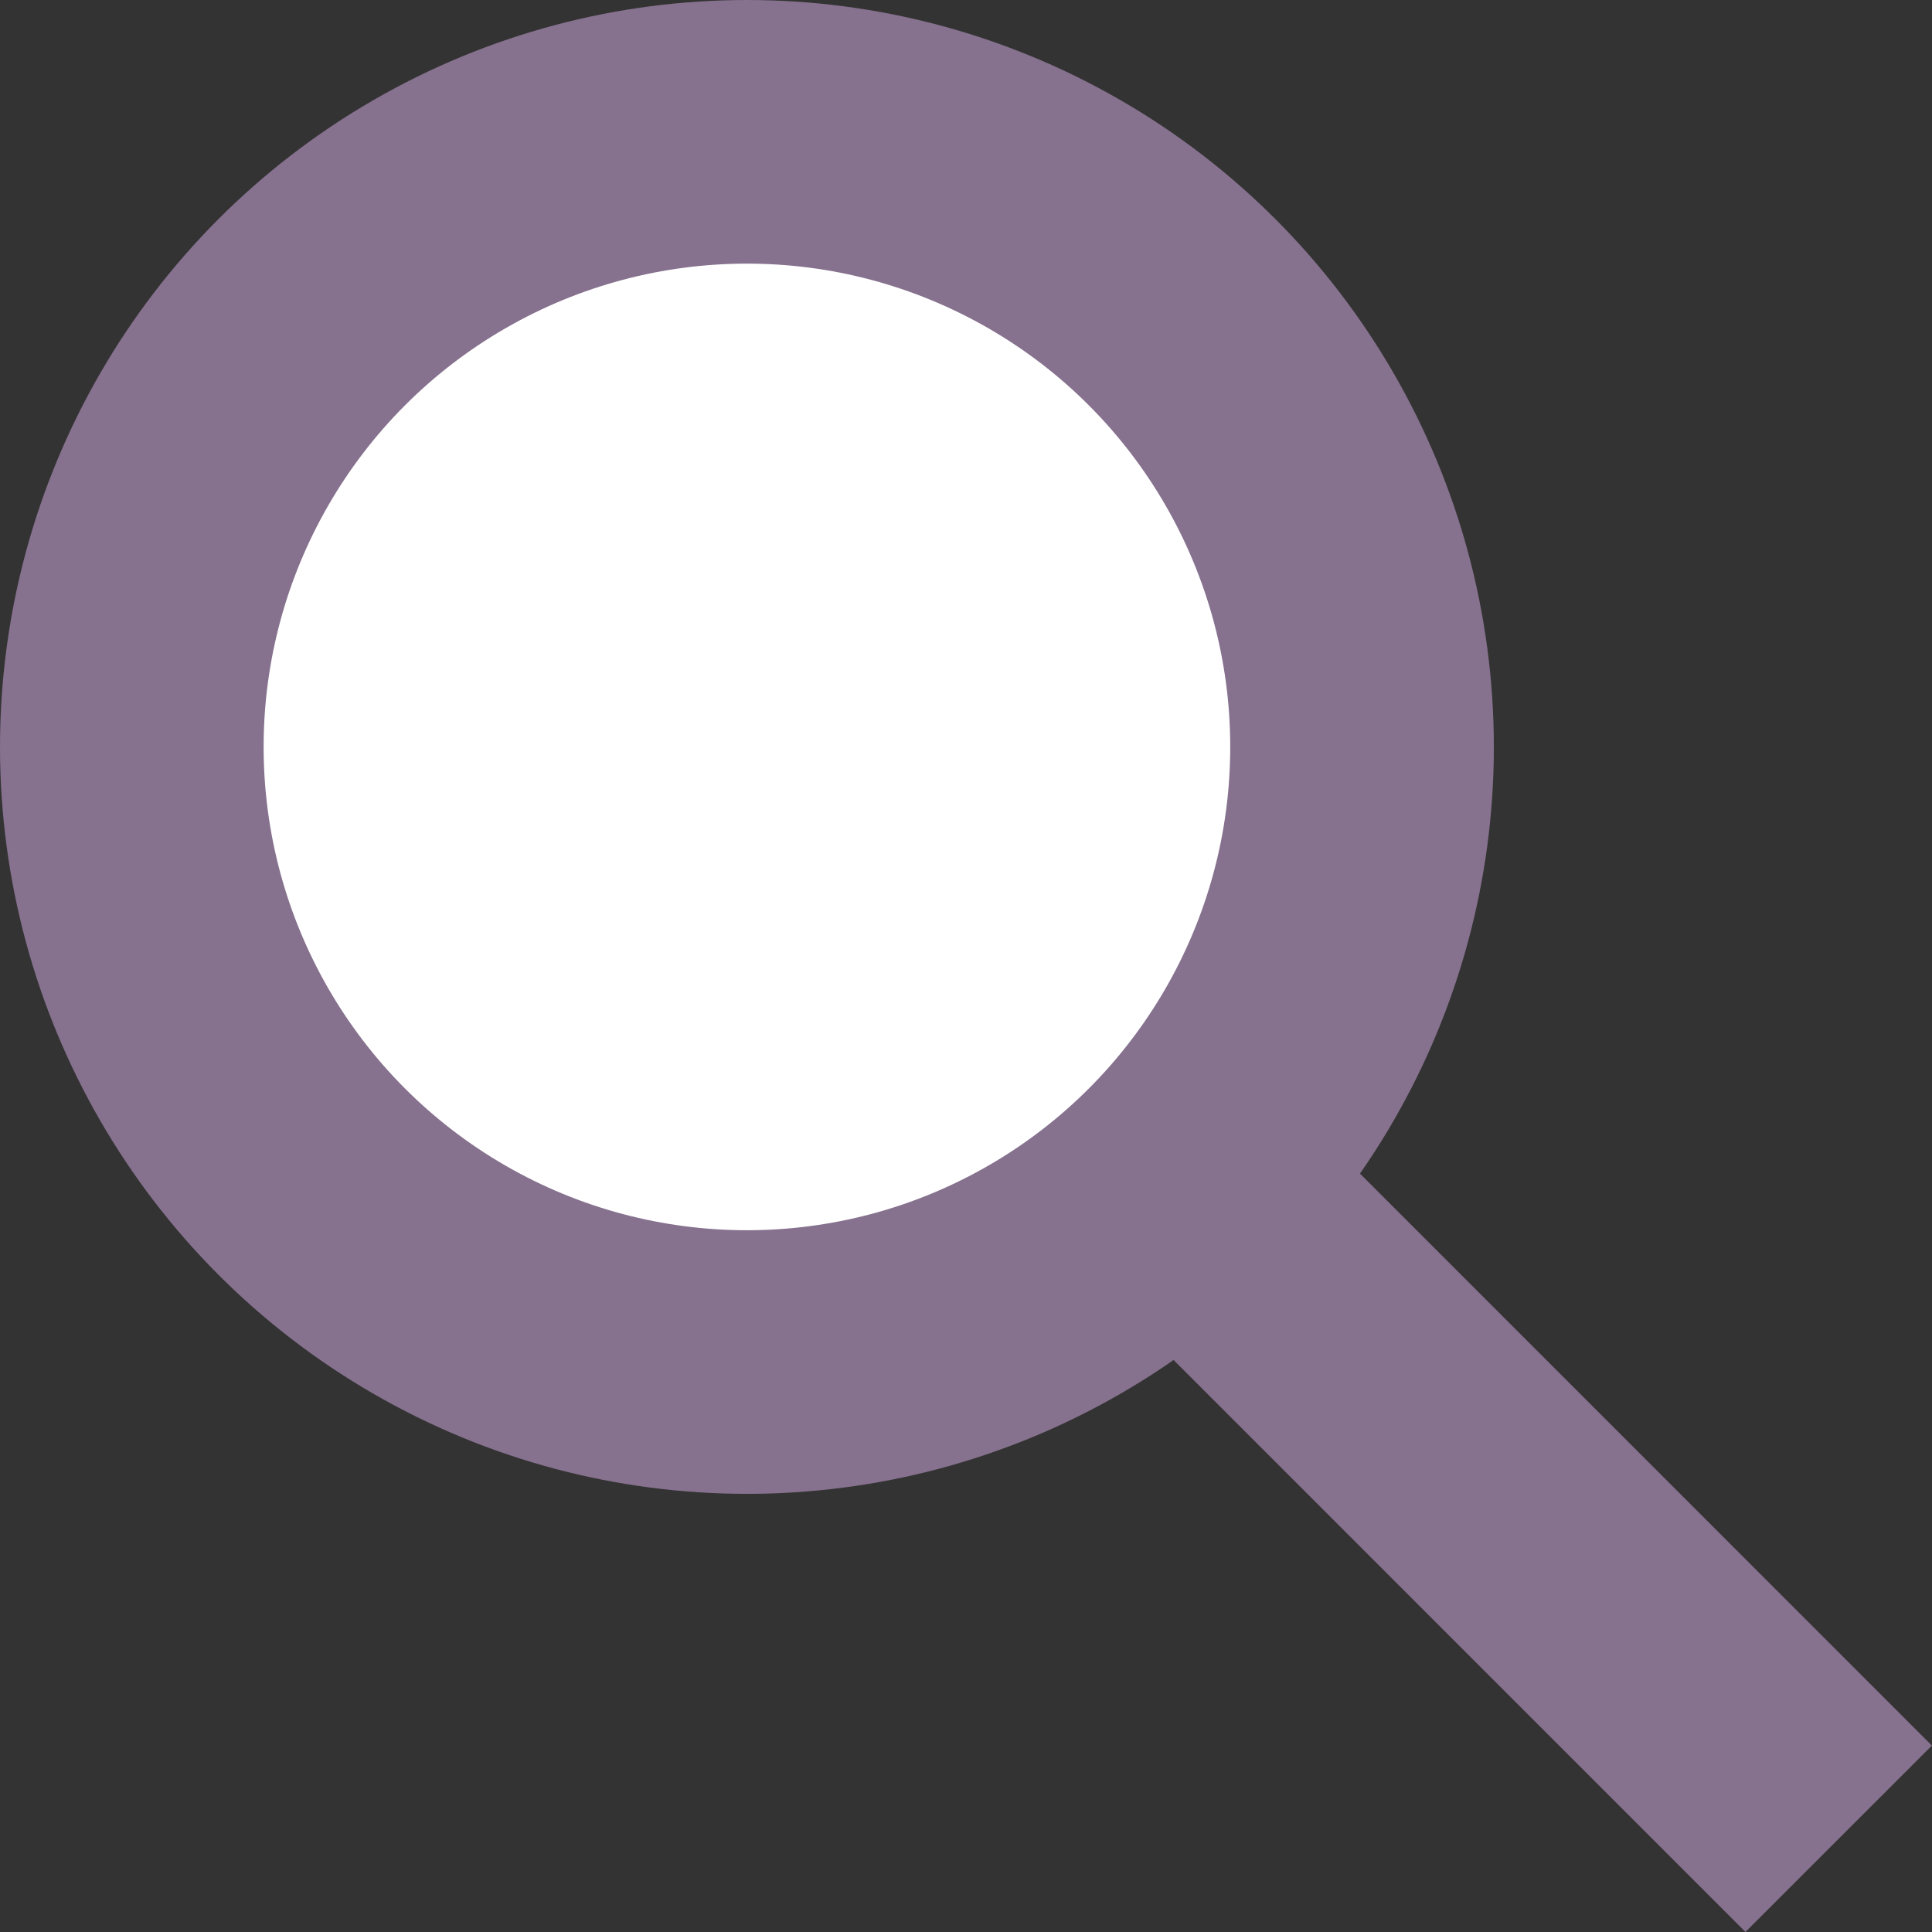
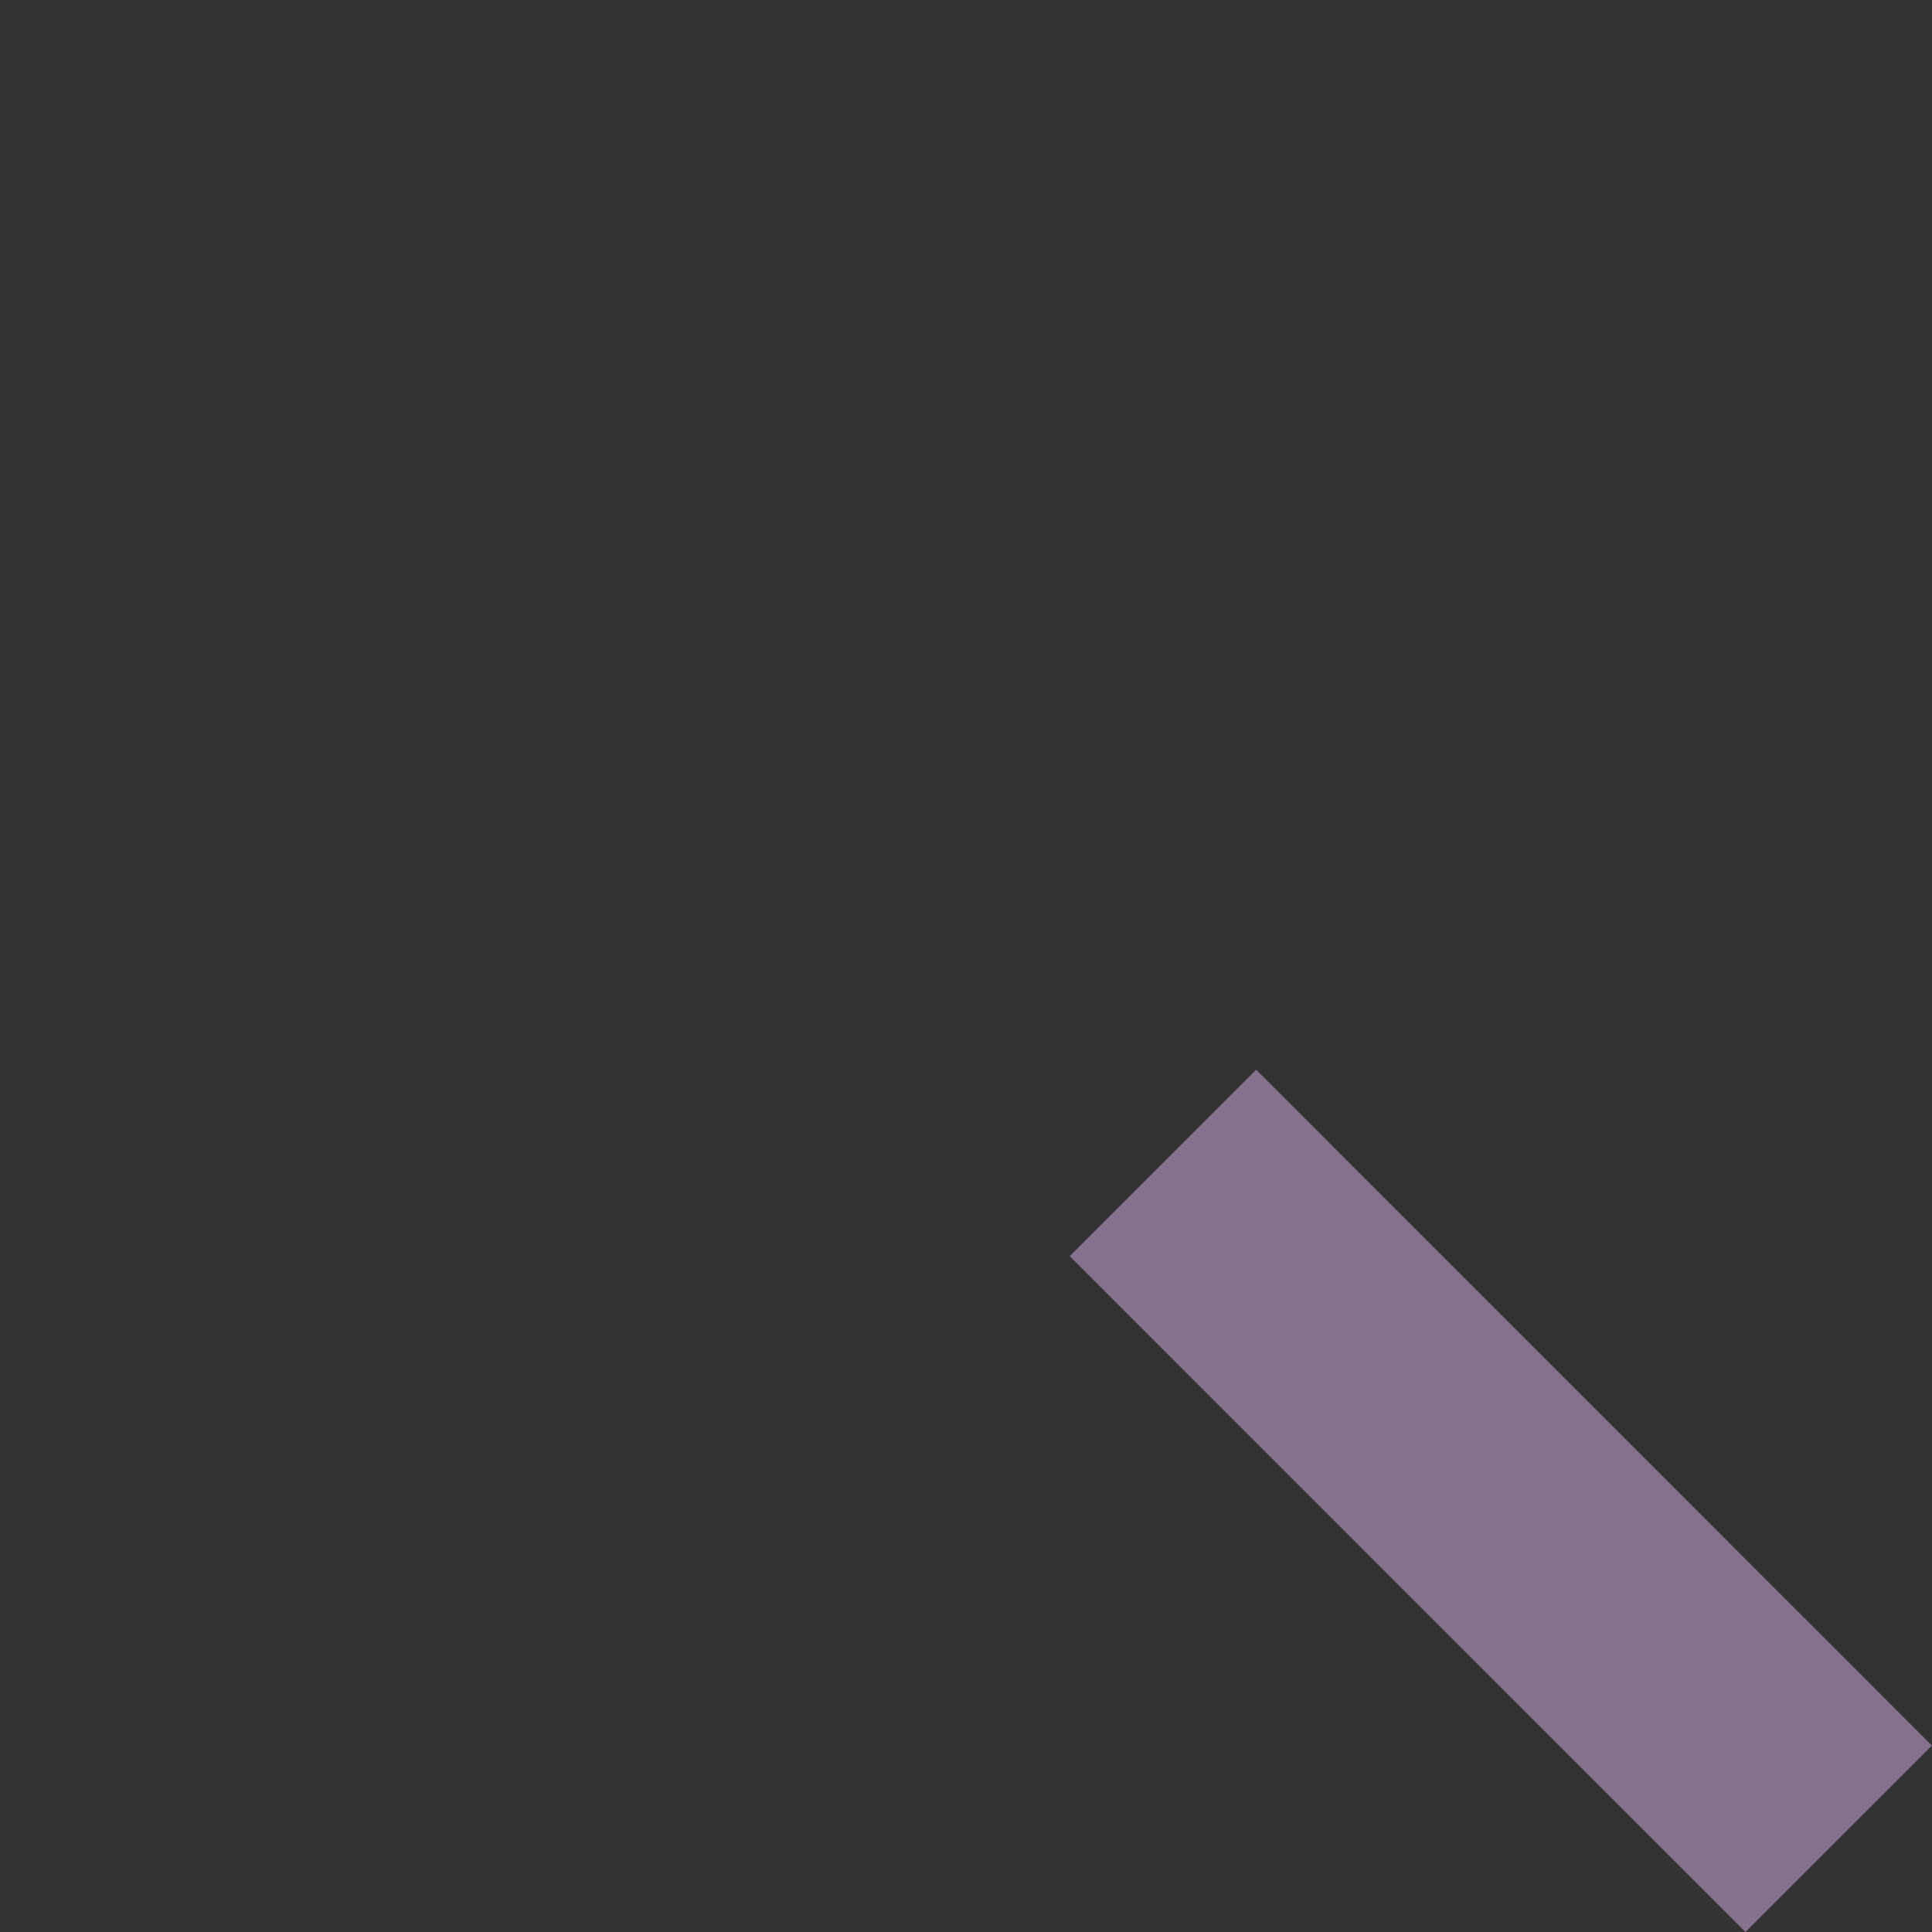
<svg xmlns="http://www.w3.org/2000/svg" width="21.986" height="21.986" viewBox="0 0 21.986 21.986">
  <rect x="0" y="0" width="21.986" height="21.986" fill="#333333" stroke="none" />
  <g id="Group_92" data-name="Group 92" transform="translate(-335.5 -808.5)">
-     <circle id="Ellipse_38" data-name="Ellipse 38" cx="7" cy="7" r="7" transform="translate(337 810)" fill="#fff" stroke="#86718e" stroke-width="3" />
    <path id="Path_192" data-name="Path 192" d="M-2458.8,822.545l-7.69-7.691" transform="translate(2815.224 6.88)" fill="none" stroke="#86718e" stroke-width="3" />
  </g>
</svg>